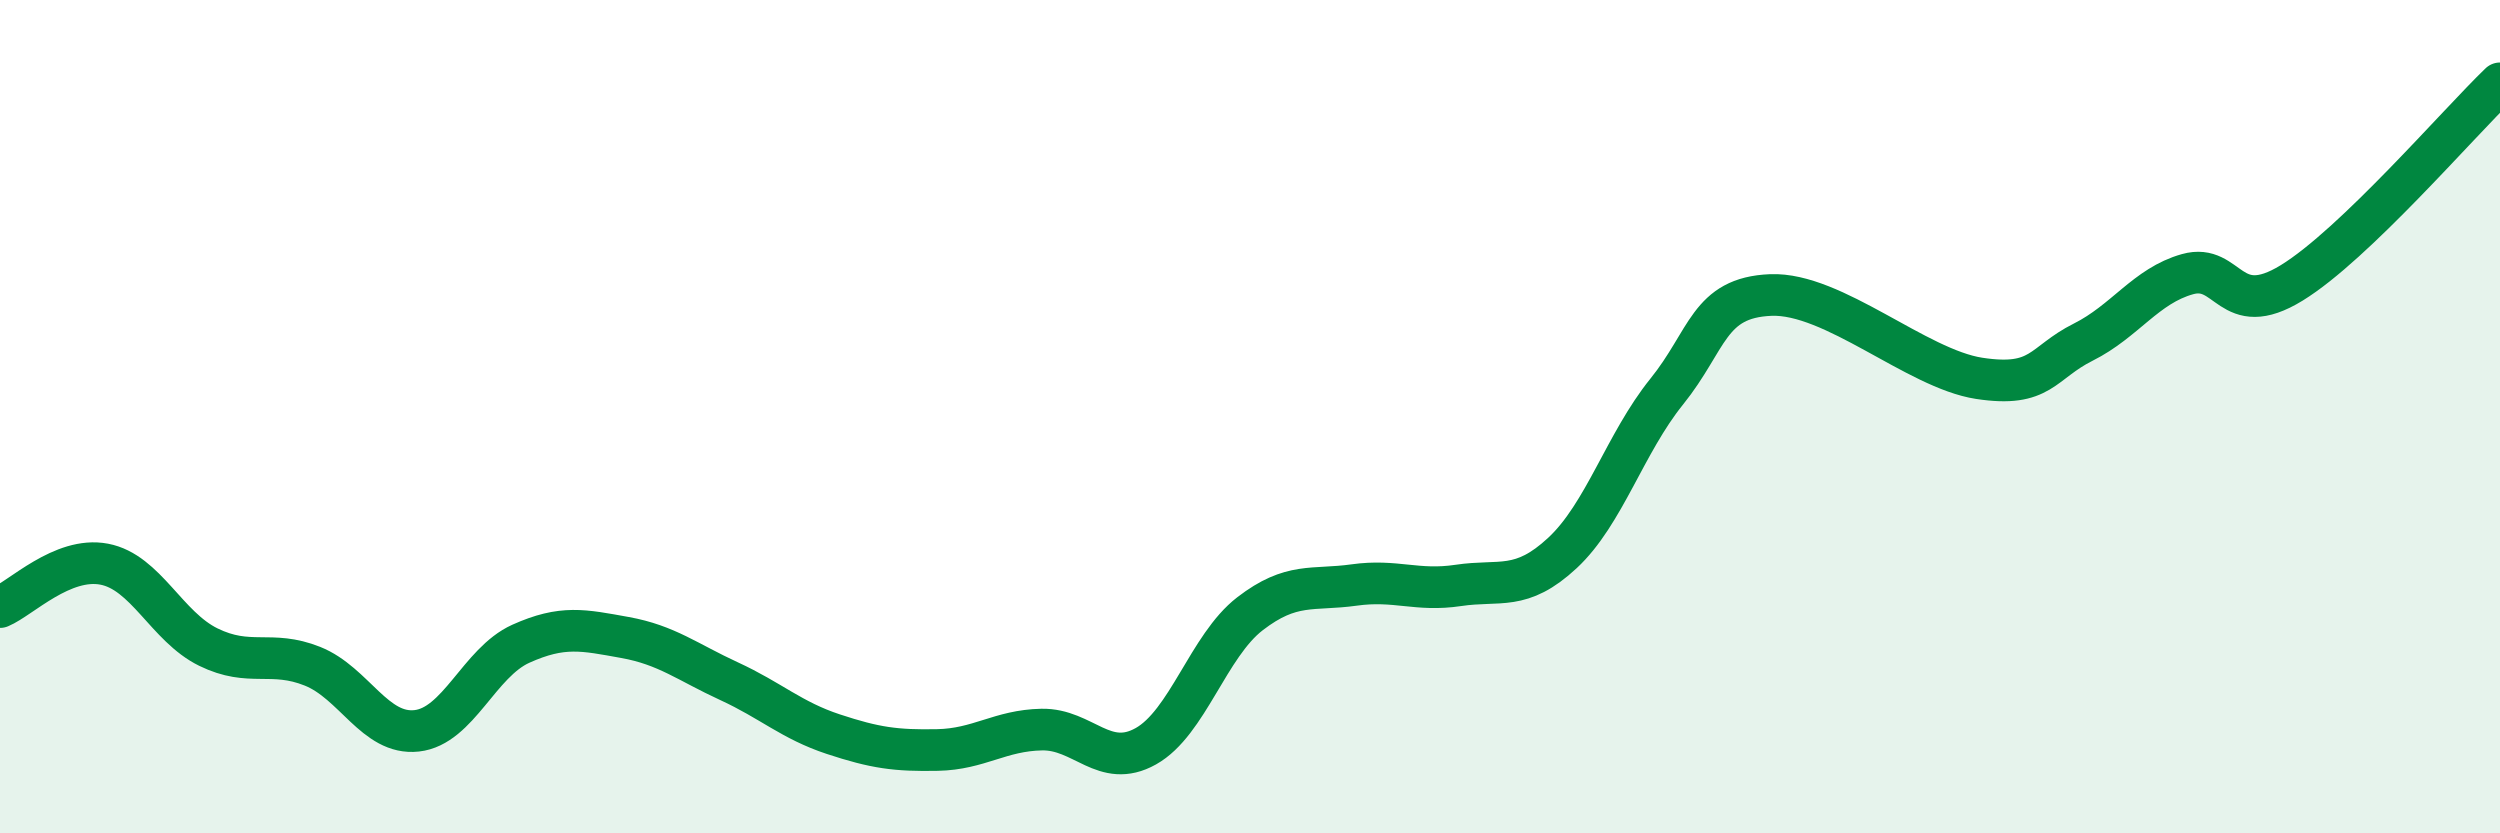
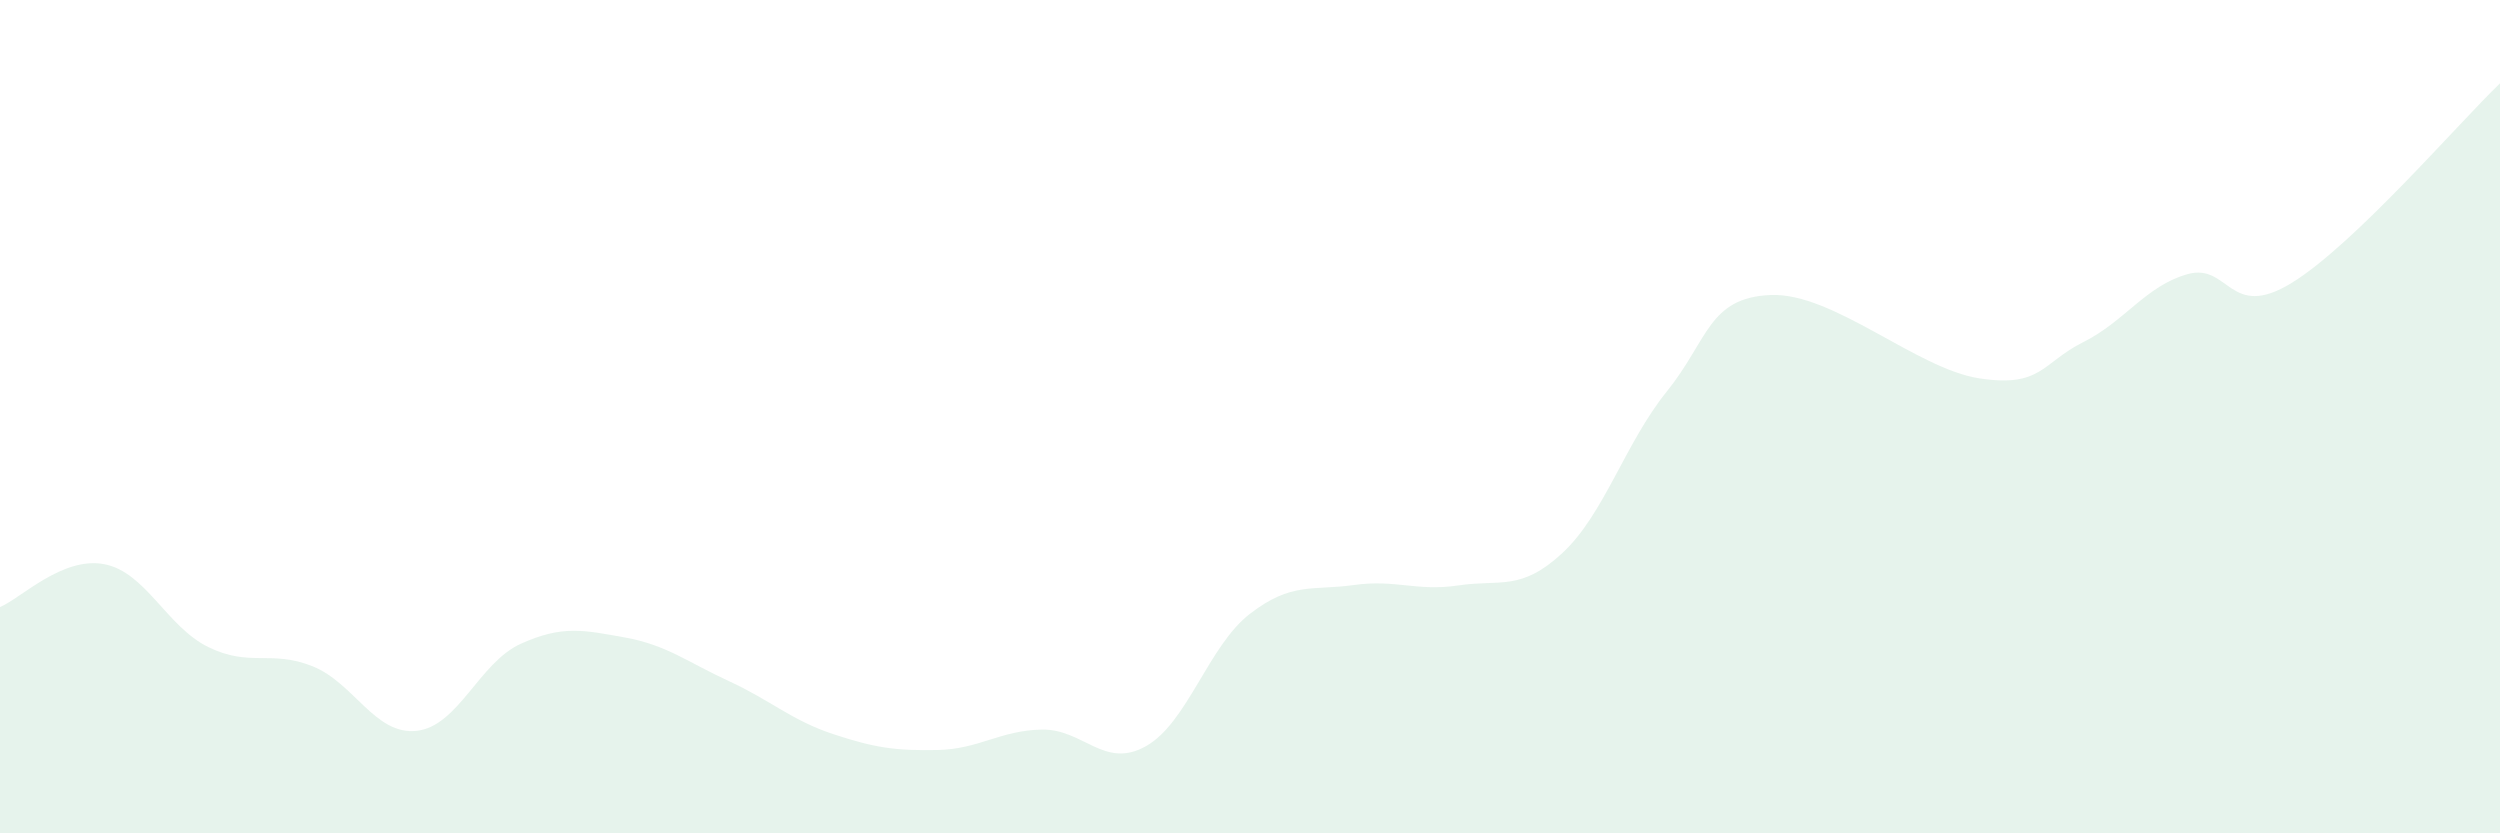
<svg xmlns="http://www.w3.org/2000/svg" width="60" height="20" viewBox="0 0 60 20">
  <path d="M 0,14.57 C 0.5,14.36 1.5,13.35 2.5,13.54 C 3.5,13.73 4,15.04 5,15.53 C 6,16.02 6.5,15.59 7.5,15.99 C 8.5,16.39 9,17.65 10,17.54 C 11,17.43 11.5,15.9 12.5,15.45 C 13.5,15 14,15.12 15,15.3 C 16,15.48 16.5,15.89 17.5,16.35 C 18.5,16.81 19,17.29 20,17.62 C 21,17.95 21.5,18.02 22.5,18 C 23.5,17.98 24,17.53 25,17.51 C 26,17.49 26.5,18.47 27.5,17.91 C 28.5,17.35 29,15.5 30,14.73 C 31,13.96 31.5,14.18 32.5,14.04 C 33.5,13.9 34,14.2 35,14.05 C 36,13.9 36.5,14.2 37.5,13.27 C 38.5,12.34 39,10.64 40,9.4 C 41,8.16 41,7.14 42.5,7.08 C 44,7.02 46,8.85 47.5,9.08 C 49,9.31 49,8.71 50,8.21 C 51,7.71 51.5,6.86 52.5,6.58 C 53.5,6.3 53.5,7.71 55,6.79 C 56.5,5.87 59,2.96 60,2L60 20L0 20Z" fill="#008740" opacity="0.1" stroke-linecap="round" stroke-linejoin="round" />
-   <path d="M 0,14.57 C 0.5,14.36 1.5,13.35 2.5,13.54 C 3.5,13.73 4,15.04 5,15.53 C 6,16.02 6.5,15.59 7.5,15.99 C 8.5,16.39 9,17.65 10,17.54 C 11,17.43 11.5,15.9 12.5,15.45 C 13.5,15 14,15.12 15,15.3 C 16,15.48 16.5,15.89 17.5,16.35 C 18.5,16.81 19,17.29 20,17.62 C 21,17.95 21.5,18.02 22.5,18 C 23.5,17.98 24,17.53 25,17.51 C 26,17.49 26.5,18.47 27.5,17.91 C 28.5,17.35 29,15.5 30,14.73 C 31,13.96 31.5,14.18 32.5,14.04 C 33.5,13.9 34,14.2 35,14.05 C 36,13.9 36.5,14.2 37.5,13.27 C 38.5,12.34 39,10.64 40,9.4 C 41,8.16 41,7.14 42.5,7.08 C 44,7.02 46,8.85 47.5,9.08 C 49,9.31 49,8.71 50,8.21 C 51,7.71 51.5,6.86 52.5,6.58 C 53.5,6.3 53.5,7.71 55,6.79 C 56.5,5.87 59,2.96 60,2" stroke="#008740" stroke-width="1" fill="none" stroke-linecap="round" stroke-linejoin="round" />
</svg>